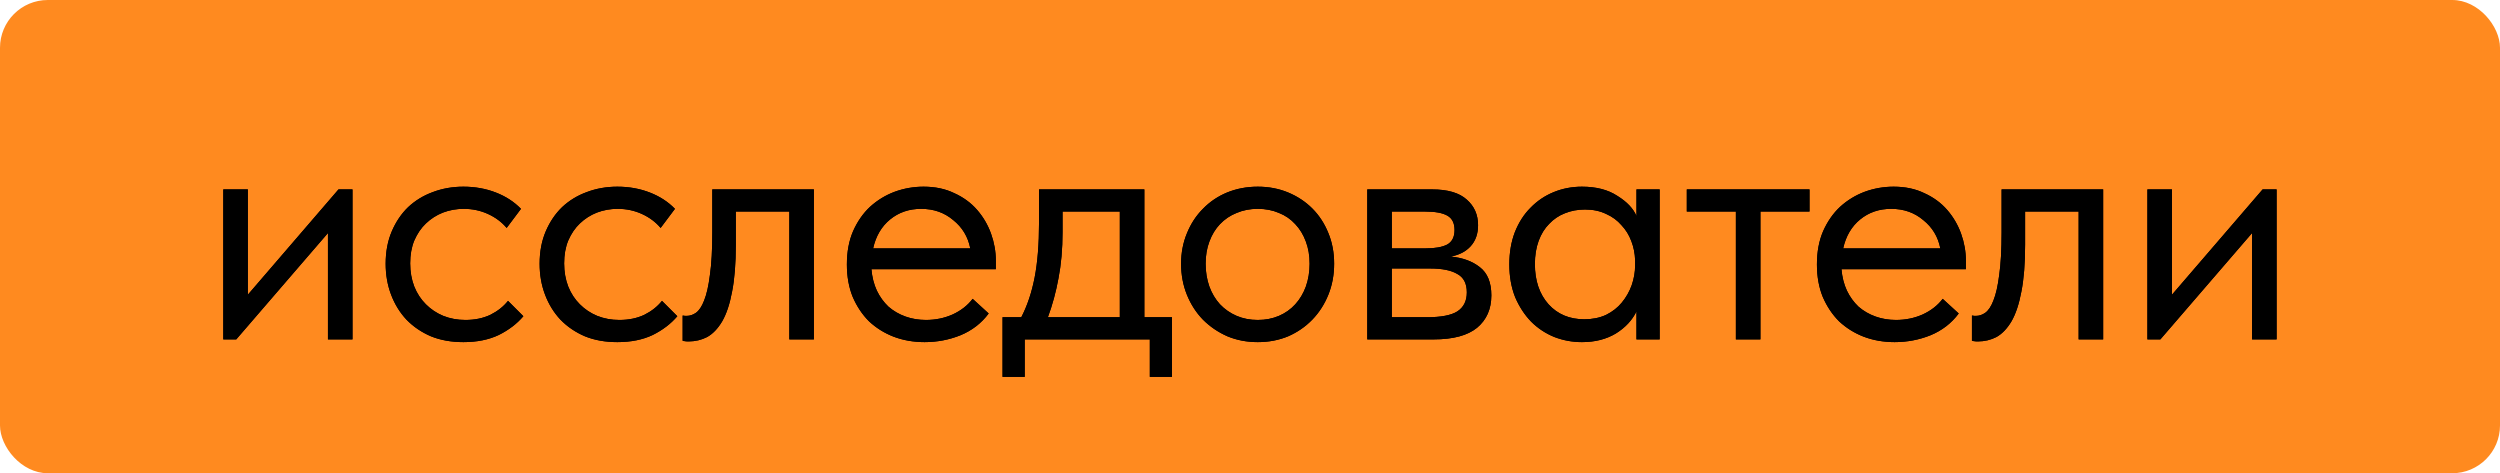
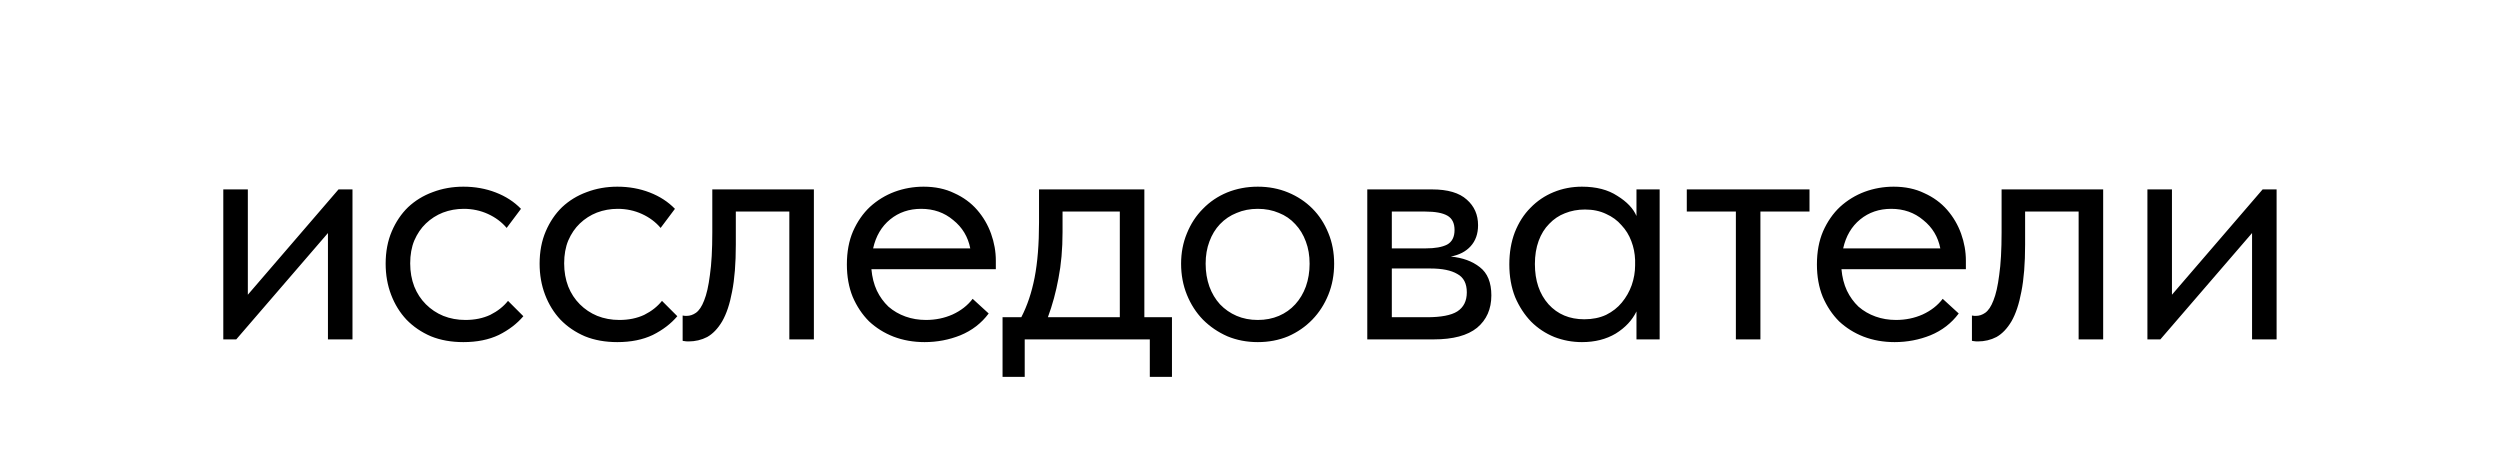
<svg xmlns="http://www.w3.org/2000/svg" width="523" height="99" viewBox="0 0 523 99" fill="none">
-   <rect width="523" height="99" rx="10" fill="#FF8A1F" />
-   <path d="M46.714 39.624H51.848V61.658L70.817 39.624H73.74V71H68.606V48.752L49.424 71H46.714V39.624ZM96.937 71.57C94.417 71.57 92.159 71.166 90.162 70.358C88.166 69.502 86.454 68.338 85.028 66.864C83.65 65.39 82.58 63.655 81.819 61.658C81.059 59.662 80.678 57.499 80.678 55.169C80.678 52.65 81.106 50.392 81.962 48.395C82.818 46.398 83.959 44.711 85.385 43.332C86.859 41.953 88.57 40.907 90.519 40.194C92.516 39.434 94.655 39.053 96.937 39.053C99.362 39.053 101.62 39.458 103.711 40.266C105.803 41.074 107.562 42.215 108.988 43.688L105.993 47.682C104.947 46.446 103.64 45.471 102.071 44.758C100.502 44.045 98.815 43.688 97.008 43.688C95.487 43.688 94.037 43.95 92.658 44.473C91.327 44.996 90.139 45.757 89.093 46.755C88.095 47.706 87.286 48.894 86.668 50.32C86.098 51.699 85.813 53.291 85.813 55.098C85.813 56.857 86.098 58.473 86.668 59.947C87.239 61.373 88.047 62.609 89.093 63.655C90.139 64.701 91.351 65.509 92.73 66.08C94.156 66.65 95.701 66.935 97.365 66.935C99.314 66.935 101.049 66.579 102.57 65.866C104.092 65.105 105.328 64.13 106.278 62.942L109.487 66.151C108.156 67.72 106.445 69.027 104.353 70.073C102.261 71.071 99.789 71.57 96.937 71.57ZM129.146 71.57C126.626 71.57 124.368 71.166 122.372 70.358C120.375 69.502 118.663 68.338 117.237 66.864C115.859 65.39 114.789 63.655 114.028 61.658C113.268 59.662 112.887 57.499 112.887 55.169C112.887 52.65 113.315 50.392 114.171 48.395C115.027 46.398 116.168 44.711 117.594 43.332C119.068 41.953 120.779 40.907 122.728 40.194C124.725 39.434 126.864 39.053 129.146 39.053C131.57 39.053 133.829 39.458 135.92 40.266C138.012 41.074 139.771 42.215 141.197 43.688L138.202 47.682C137.156 46.446 135.849 45.471 134.28 44.758C132.711 44.045 131.024 43.688 129.217 43.688C127.696 43.688 126.246 43.95 124.867 44.473C123.536 44.996 122.348 45.757 121.302 46.755C120.304 47.706 119.495 48.894 118.877 50.32C118.307 51.699 118.022 53.291 118.022 55.098C118.022 56.857 118.307 58.473 118.877 59.947C119.448 61.373 120.256 62.609 121.302 63.655C122.348 64.701 123.56 65.509 124.939 66.08C126.365 66.65 127.91 66.935 129.574 66.935C131.523 66.935 133.258 66.579 134.779 65.866C136.301 65.105 137.537 64.13 138.487 62.942L141.696 66.151C140.365 67.72 138.654 69.027 136.562 70.073C134.47 71.071 131.998 71.57 129.146 71.57ZM144.022 71.428C143.641 71.428 143.356 71.404 143.166 71.356C143.023 71.356 142.905 71.333 142.809 71.285V66.008C143 66.056 143.166 66.08 143.309 66.08C143.451 66.08 143.57 66.08 143.665 66.08C144.331 66.08 144.973 65.866 145.591 65.438C146.256 64.963 146.827 64.107 147.302 62.871C147.825 61.587 148.229 59.804 148.514 57.523C148.847 55.241 149.013 52.269 149.013 48.609V39.624H170.264V71H165.129V44.259L153.934 44.259V51.176C153.934 55.122 153.672 58.402 153.149 61.017C152.674 63.584 151.985 65.652 151.081 67.221C150.178 68.742 149.132 69.835 147.944 70.501C146.755 71.119 145.448 71.428 144.022 71.428ZM193.425 71.57C191.095 71.57 188.932 71.19 186.935 70.43C184.986 69.669 183.275 68.599 181.801 67.221C180.375 65.794 179.234 64.083 178.378 62.086C177.57 60.09 177.166 57.831 177.166 55.312C177.166 52.697 177.594 50.392 178.45 48.395C179.353 46.351 180.541 44.639 182.015 43.261C183.536 41.882 185.248 40.836 187.149 40.123C189.099 39.41 191.119 39.053 193.211 39.053C195.635 39.053 197.774 39.505 199.629 40.408C201.53 41.264 203.123 42.429 204.406 43.902C205.69 45.376 206.664 47.04 207.33 48.894C207.996 50.748 208.328 52.626 208.328 54.528V56.31H182.3C182.443 57.974 182.823 59.472 183.441 60.803C184.059 62.086 184.868 63.203 185.866 64.154C186.912 65.058 188.1 65.747 189.431 66.222C190.762 66.698 192.189 66.935 193.71 66.935C195.707 66.935 197.561 66.555 199.272 65.794C201.031 64.986 202.433 63.893 203.479 62.514L206.831 65.581C205.31 67.625 203.337 69.146 200.912 70.144C198.535 71.095 196.039 71.57 193.425 71.57ZM192.712 43.688C190.192 43.688 188.029 44.425 186.222 45.899C184.416 47.373 183.227 49.393 182.657 51.96H202.98C202.505 49.536 201.316 47.563 199.415 46.042C197.561 44.473 195.326 43.688 192.712 43.688ZM209.734 66.365H213.656C214.892 63.988 215.819 61.231 216.437 58.093C217.056 54.908 217.365 51.057 217.365 46.541V39.624L239.399 39.624V66.365H245.175V78.844H240.54V71H214.37V78.844H209.734V66.365ZM222.285 48.538C222.285 52.103 222 55.336 221.429 58.236C220.906 61.088 220.169 63.798 219.219 66.365H234.265V44.259H222.285V48.538ZM263.13 71.57C260.848 71.57 258.733 71.166 256.784 70.358C254.834 69.502 253.123 68.338 251.649 66.864C250.223 65.39 249.106 63.655 248.298 61.658C247.49 59.662 247.085 57.499 247.085 55.169C247.085 52.887 247.49 50.772 248.298 48.823C249.106 46.826 250.223 45.115 251.649 43.688C253.075 42.215 254.763 41.074 256.712 40.266C258.709 39.458 260.848 39.053 263.13 39.053C265.412 39.053 267.527 39.458 269.477 40.266C271.426 41.074 273.113 42.191 274.54 43.617C275.966 45.043 277.083 46.755 277.891 48.752C278.699 50.701 279.103 52.84 279.103 55.169C279.103 57.499 278.699 59.662 277.891 61.658C277.083 63.655 275.966 65.39 274.54 66.864C273.113 68.338 271.426 69.502 269.477 70.358C267.527 71.166 265.412 71.57 263.13 71.57ZM263.13 66.935C264.746 66.935 266.22 66.65 267.551 66.08C268.882 65.509 270.023 64.701 270.974 63.655C271.925 62.609 272.662 61.373 273.185 59.947C273.708 58.473 273.969 56.881 273.969 55.169C273.969 53.458 273.708 51.913 273.185 50.534C272.662 49.108 271.925 47.896 270.974 46.897C270.023 45.852 268.882 45.067 267.551 44.544C266.22 43.974 264.746 43.688 263.13 43.688C261.514 43.688 260.04 43.974 258.709 44.544C257.378 45.067 256.213 45.852 255.215 46.897C254.264 47.896 253.527 49.108 253.004 50.534C252.481 51.913 252.22 53.458 252.22 55.169C252.22 56.881 252.481 58.473 253.004 59.947C253.527 61.373 254.264 62.609 255.215 63.655C256.213 64.701 257.378 65.509 258.709 66.08C260.04 66.65 261.514 66.935 263.13 66.935ZM286.035 39.624H299.584C302.864 39.624 305.288 40.337 306.857 41.763C308.426 43.142 309.21 44.925 309.21 47.111C309.21 48.918 308.687 50.392 307.642 51.532C306.643 52.626 305.265 53.339 303.506 53.672C305.978 53.91 307.998 54.646 309.567 55.882C311.183 57.118 311.991 59.091 311.991 61.801C311.991 64.653 310.993 66.912 308.996 68.576C307 70.192 303.981 71 299.94 71H286.035V39.624ZM291.169 56.168V66.365H298.514C301.461 66.365 303.577 65.961 304.861 65.153C306.192 64.297 306.857 62.966 306.857 61.159C306.857 59.305 306.192 58.022 304.861 57.309C303.577 56.548 301.699 56.168 299.227 56.168H291.169ZM291.169 44.259V51.96H298.3C300.202 51.96 301.675 51.699 302.721 51.176C303.767 50.605 304.29 49.583 304.29 48.11C304.29 46.684 303.791 45.685 302.793 45.115C301.794 44.544 300.249 44.259 298.157 44.259H291.169ZM330.94 71.57C328.944 71.57 327.018 71.214 325.164 70.501C323.31 69.74 321.694 68.671 320.315 67.292C318.937 65.866 317.819 64.154 316.964 62.158C316.155 60.113 315.751 57.831 315.751 55.312C315.751 52.84 316.132 50.605 316.892 48.609C317.701 46.565 318.794 44.853 320.173 43.475C321.551 42.048 323.168 40.955 325.022 40.194C326.876 39.434 328.849 39.053 330.94 39.053C333.935 39.053 336.407 39.695 338.356 40.979C340.353 42.215 341.684 43.617 342.35 45.186V39.624H347.199V71H342.35V65.153C341.447 67.007 339.997 68.552 338 69.788C336.003 70.976 333.65 71.57 330.94 71.57ZM331.439 66.793C333.151 66.793 334.672 66.484 336.003 65.866C337.334 65.2 338.428 64.344 339.283 63.299C340.187 62.205 340.876 60.993 341.351 59.662C341.827 58.283 342.065 56.904 342.065 55.526V54.385C342.017 53.006 341.756 51.699 341.28 50.463C340.805 49.179 340.115 48.062 339.212 47.111C338.356 46.113 337.287 45.329 336.003 44.758C334.72 44.14 333.246 43.831 331.582 43.831C330.061 43.831 328.658 44.093 327.375 44.615C326.139 45.091 325.045 45.828 324.095 46.826C323.144 47.777 322.407 48.965 321.884 50.392C321.361 51.818 321.1 53.434 321.1 55.241C321.1 58.711 322.05 61.516 323.952 63.655C325.854 65.747 328.349 66.793 331.439 66.793ZM363.145 44.259H352.876V39.624H378.548V44.259H368.279V71H363.145V44.259ZM396.358 71.57C394.029 71.57 391.866 71.19 389.869 70.43C387.92 69.669 386.209 68.599 384.735 67.221C383.309 65.794 382.168 64.083 381.312 62.086C380.504 60.09 380.1 57.831 380.1 55.312C380.1 52.697 380.528 50.392 381.383 48.395C382.287 46.351 383.475 44.639 384.949 43.261C386.47 41.882 388.181 40.836 390.083 40.123C392.032 39.41 394.053 39.053 396.144 39.053C398.569 39.053 400.708 39.505 402.562 40.408C404.464 41.264 406.056 42.429 407.34 43.902C408.623 45.376 409.598 47.04 410.264 48.894C410.929 50.748 411.262 52.626 411.262 54.528V56.31H385.234C385.377 57.974 385.757 59.472 386.375 60.803C386.993 62.086 387.801 63.203 388.799 64.154C389.845 65.058 391.034 65.747 392.365 66.222C393.696 66.698 395.122 66.935 396.644 66.935C398.64 66.935 400.494 66.555 402.206 65.794C403.965 64.986 405.367 63.893 406.413 62.514L409.764 65.581C408.243 67.625 406.27 69.146 403.846 70.144C401.469 71.095 398.973 71.57 396.358 71.57ZM395.645 43.688C393.126 43.688 390.963 44.425 389.156 45.899C387.35 47.373 386.161 49.393 385.591 51.96H405.914C405.438 49.536 404.25 47.563 402.348 46.042C400.494 44.473 398.26 43.688 395.645 43.688ZM413.741 71.428C413.361 71.428 413.075 71.404 412.885 71.356C412.743 71.356 412.624 71.333 412.529 71.285V66.008C412.719 66.056 412.885 66.08 413.028 66.08C413.171 66.08 413.289 66.08 413.384 66.08C414.05 66.08 414.692 65.866 415.31 65.438C415.975 64.963 416.546 64.107 417.021 62.871C417.544 61.587 417.948 59.804 418.234 57.523C418.566 55.241 418.733 52.269 418.733 48.609V39.624H439.983V71H434.849V44.259H423.653V51.176C423.653 55.122 423.392 58.402 422.869 61.017C422.393 63.584 421.704 65.652 420.801 67.221C419.897 68.742 418.852 69.835 417.663 70.501C416.475 71.119 415.167 71.428 413.741 71.428ZM449.239 39.624H454.373V61.658L473.341 39.624H476.265V71H471.131V48.752L451.948 71H449.239V39.624Z" fill="black" />
  <path d="M46.714 39.624H51.848V61.658L70.817 39.624H73.74V71H68.606V48.752L49.424 71H46.714V39.624ZM96.937 71.57C94.417 71.57 92.159 71.166 90.162 70.358C88.166 69.502 86.454 68.338 85.028 66.864C83.65 65.39 82.58 63.655 81.819 61.658C81.059 59.662 80.678 57.499 80.678 55.169C80.678 52.65 81.106 50.392 81.962 48.395C82.818 46.398 83.959 44.711 85.385 43.332C86.859 41.953 88.57 40.907 90.519 40.194C92.516 39.434 94.655 39.053 96.937 39.053C99.362 39.053 101.62 39.458 103.711 40.266C105.803 41.074 107.562 42.215 108.988 43.688L105.993 47.682C104.947 46.446 103.64 45.471 102.071 44.758C100.502 44.045 98.815 43.688 97.008 43.688C95.487 43.688 94.037 43.95 92.658 44.473C91.327 44.996 90.139 45.757 89.093 46.755C88.095 47.706 87.286 48.894 86.668 50.32C86.098 51.699 85.813 53.291 85.813 55.098C85.813 56.857 86.098 58.473 86.668 59.947C87.239 61.373 88.047 62.609 89.093 63.655C90.139 64.701 91.351 65.509 92.73 66.08C94.156 66.65 95.701 66.935 97.365 66.935C99.314 66.935 101.049 66.579 102.57 65.866C104.092 65.105 105.328 64.13 106.278 62.942L109.487 66.151C108.156 67.72 106.445 69.027 104.353 70.073C102.261 71.071 99.789 71.57 96.937 71.57ZM129.146 71.57C126.626 71.57 124.368 71.166 122.372 70.358C120.375 69.502 118.663 68.338 117.237 66.864C115.859 65.39 114.789 63.655 114.028 61.658C113.268 59.662 112.887 57.499 112.887 55.169C112.887 52.65 113.315 50.392 114.171 48.395C115.027 46.398 116.168 44.711 117.594 43.332C119.068 41.953 120.779 40.907 122.728 40.194C124.725 39.434 126.864 39.053 129.146 39.053C131.57 39.053 133.829 39.458 135.92 40.266C138.012 41.074 139.771 42.215 141.197 43.688L138.202 47.682C137.156 46.446 135.849 45.471 134.28 44.758C132.711 44.045 131.024 43.688 129.217 43.688C127.696 43.688 126.246 43.95 124.867 44.473C123.536 44.996 122.348 45.757 121.302 46.755C120.304 47.706 119.495 48.894 118.877 50.32C118.307 51.699 118.022 53.291 118.022 55.098C118.022 56.857 118.307 58.473 118.877 59.947C119.448 61.373 120.256 62.609 121.302 63.655C122.348 64.701 123.56 65.509 124.939 66.08C126.365 66.65 127.91 66.935 129.574 66.935C131.523 66.935 133.258 66.579 134.779 65.866C136.301 65.105 137.537 64.13 138.487 62.942L141.696 66.151C140.365 67.72 138.654 69.027 136.562 70.073C134.47 71.071 131.998 71.57 129.146 71.57ZM144.022 71.428C143.641 71.428 143.356 71.404 143.166 71.356C143.023 71.356 142.905 71.333 142.809 71.285V66.008C143 66.056 143.166 66.08 143.309 66.08C143.451 66.08 143.57 66.08 143.665 66.08C144.331 66.08 144.973 65.866 145.591 65.438C146.256 64.963 146.827 64.107 147.302 62.871C147.825 61.587 148.229 59.804 148.514 57.523C148.847 55.241 149.013 52.269 149.013 48.609V39.624H170.264V71H165.129V44.259L153.934 44.259V51.176C153.934 55.122 153.672 58.402 153.149 61.017C152.674 63.584 151.985 65.652 151.081 67.221C150.178 68.742 149.132 69.835 147.944 70.501C146.755 71.119 145.448 71.428 144.022 71.428ZM193.425 71.57C191.095 71.57 188.932 71.19 186.935 70.43C184.986 69.669 183.275 68.599 181.801 67.221C180.375 65.794 179.234 64.083 178.378 62.086C177.57 60.09 177.166 57.831 177.166 55.312C177.166 52.697 177.594 50.392 178.45 48.395C179.353 46.351 180.541 44.639 182.015 43.261C183.536 41.882 185.248 40.836 187.149 40.123C189.099 39.41 191.119 39.053 193.211 39.053C195.635 39.053 197.774 39.505 199.629 40.408C201.53 41.264 203.123 42.429 204.406 43.902C205.69 45.376 206.664 47.04 207.33 48.894C207.996 50.748 208.328 52.626 208.328 54.528V56.31H182.3C182.443 57.974 182.823 59.472 183.441 60.803C184.059 62.086 184.868 63.203 185.866 64.154C186.912 65.058 188.1 65.747 189.431 66.222C190.762 66.698 192.189 66.935 193.71 66.935C195.707 66.935 197.561 66.555 199.272 65.794C201.031 64.986 202.433 63.893 203.479 62.514L206.831 65.581C205.31 67.625 203.337 69.146 200.912 70.144C198.535 71.095 196.039 71.57 193.425 71.57ZM192.712 43.688C190.192 43.688 188.029 44.425 186.222 45.899C184.416 47.373 183.227 49.393 182.657 51.96H202.98C202.505 49.536 201.316 47.563 199.415 46.042C197.561 44.473 195.326 43.688 192.712 43.688ZM209.734 66.365H213.656C214.892 63.988 215.819 61.231 216.437 58.093C217.056 54.908 217.365 51.057 217.365 46.541V39.624L239.399 39.624V66.365H245.175V78.844H240.54V71H214.37V78.844H209.734V66.365ZM222.285 48.538C222.285 52.103 222 55.336 221.429 58.236C220.906 61.088 220.169 63.798 219.219 66.365H234.265V44.259H222.285V48.538ZM263.13 71.57C260.848 71.57 258.733 71.166 256.784 70.358C254.834 69.502 253.123 68.338 251.649 66.864C250.223 65.39 249.106 63.655 248.298 61.658C247.49 59.662 247.085 57.499 247.085 55.169C247.085 52.887 247.49 50.772 248.298 48.823C249.106 46.826 250.223 45.115 251.649 43.688C253.075 42.215 254.763 41.074 256.712 40.266C258.709 39.458 260.848 39.053 263.13 39.053C265.412 39.053 267.527 39.458 269.477 40.266C271.426 41.074 273.113 42.191 274.54 43.617C275.966 45.043 277.083 46.755 277.891 48.752C278.699 50.701 279.103 52.84 279.103 55.169C279.103 57.499 278.699 59.662 277.891 61.658C277.083 63.655 275.966 65.39 274.54 66.864C273.113 68.338 271.426 69.502 269.477 70.358C267.527 71.166 265.412 71.57 263.13 71.57ZM263.13 66.935C264.746 66.935 266.22 66.65 267.551 66.08C268.882 65.509 270.023 64.701 270.974 63.655C271.925 62.609 272.662 61.373 273.185 59.947C273.708 58.473 273.969 56.881 273.969 55.169C273.969 53.458 273.708 51.913 273.185 50.534C272.662 49.108 271.925 47.896 270.974 46.897C270.023 45.852 268.882 45.067 267.551 44.544C266.22 43.974 264.746 43.688 263.13 43.688C261.514 43.688 260.04 43.974 258.709 44.544C257.378 45.067 256.213 45.852 255.215 46.897C254.264 47.896 253.527 49.108 253.004 50.534C252.481 51.913 252.22 53.458 252.22 55.169C252.22 56.881 252.481 58.473 253.004 59.947C253.527 61.373 254.264 62.609 255.215 63.655C256.213 64.701 257.378 65.509 258.709 66.08C260.04 66.65 261.514 66.935 263.13 66.935ZM286.035 39.624H299.584C302.864 39.624 305.288 40.337 306.857 41.763C308.426 43.142 309.21 44.925 309.21 47.111C309.21 48.918 308.687 50.392 307.642 51.532C306.643 52.626 305.265 53.339 303.506 53.672C305.978 53.91 307.998 54.646 309.567 55.882C311.183 57.118 311.991 59.091 311.991 61.801C311.991 64.653 310.993 66.912 308.996 68.576C307 70.192 303.981 71 299.94 71H286.035V39.624ZM291.169 56.168V66.365H298.514C301.461 66.365 303.577 65.961 304.861 65.153C306.192 64.297 306.857 62.966 306.857 61.159C306.857 59.305 306.192 58.022 304.861 57.309C303.577 56.548 301.699 56.168 299.227 56.168H291.169ZM291.169 44.259V51.96H298.3C300.202 51.96 301.675 51.699 302.721 51.176C303.767 50.605 304.29 49.583 304.29 48.11C304.29 46.684 303.791 45.685 302.793 45.115C301.794 44.544 300.249 44.259 298.157 44.259H291.169ZM330.94 71.57C328.944 71.57 327.018 71.214 325.164 70.501C323.31 69.74 321.694 68.671 320.315 67.292C318.937 65.866 317.819 64.154 316.964 62.158C316.155 60.113 315.751 57.831 315.751 55.312C315.751 52.84 316.132 50.605 316.892 48.609C317.701 46.565 318.794 44.853 320.173 43.475C321.551 42.048 323.168 40.955 325.022 40.194C326.876 39.434 328.849 39.053 330.94 39.053C333.935 39.053 336.407 39.695 338.356 40.979C340.353 42.215 341.684 43.617 342.35 45.186V39.624H347.199V71H342.35V65.153C341.447 67.007 339.997 68.552 338 69.788C336.003 70.976 333.65 71.57 330.94 71.57ZM331.439 66.793C333.151 66.793 334.672 66.484 336.003 65.866C337.334 65.2 338.428 64.344 339.283 63.299C340.187 62.205 340.876 60.993 341.351 59.662C341.827 58.283 342.065 56.904 342.065 55.526V54.385C342.017 53.006 341.756 51.699 341.28 50.463C340.805 49.179 340.115 48.062 339.212 47.111C338.356 46.113 337.287 45.329 336.003 44.758C334.72 44.14 333.246 43.831 331.582 43.831C330.061 43.831 328.658 44.093 327.375 44.615C326.139 45.091 325.045 45.828 324.095 46.826C323.144 47.777 322.407 48.965 321.884 50.392C321.361 51.818 321.1 53.434 321.1 55.241C321.1 58.711 322.05 61.516 323.952 63.655C325.854 65.747 328.349 66.793 331.439 66.793ZM363.145 44.259H352.876V39.624H378.548V44.259H368.279V71H363.145V44.259ZM396.358 71.57C394.029 71.57 391.866 71.19 389.869 70.43C387.92 69.669 386.209 68.599 384.735 67.221C383.309 65.794 382.168 64.083 381.312 62.086C380.504 60.09 380.1 57.831 380.1 55.312C380.1 52.697 380.528 50.392 381.383 48.395C382.287 46.351 383.475 44.639 384.949 43.261C386.47 41.882 388.181 40.836 390.083 40.123C392.032 39.41 394.053 39.053 396.144 39.053C398.569 39.053 400.708 39.505 402.562 40.408C404.464 41.264 406.056 42.429 407.34 43.902C408.623 45.376 409.598 47.04 410.264 48.894C410.929 50.748 411.262 52.626 411.262 54.528V56.31H385.234C385.377 57.974 385.757 59.472 386.375 60.803C386.993 62.086 387.801 63.203 388.799 64.154C389.845 65.058 391.034 65.747 392.365 66.222C393.696 66.698 395.122 66.935 396.644 66.935C398.64 66.935 400.494 66.555 402.206 65.794C403.965 64.986 405.367 63.893 406.413 62.514L409.764 65.581C408.243 67.625 406.27 69.146 403.846 70.144C401.469 71.095 398.973 71.57 396.358 71.57ZM395.645 43.688C393.126 43.688 390.963 44.425 389.156 45.899C387.35 47.373 386.161 49.393 385.591 51.96H405.914C405.438 49.536 404.25 47.563 402.348 46.042C400.494 44.473 398.26 43.688 395.645 43.688ZM413.741 71.428C413.361 71.428 413.075 71.404 412.885 71.356C412.743 71.356 412.624 71.333 412.529 71.285V66.008C412.719 66.056 412.885 66.08 413.028 66.08C413.171 66.08 413.289 66.08 413.384 66.08C414.05 66.08 414.692 65.866 415.31 65.438C415.975 64.963 416.546 64.107 417.021 62.871C417.544 61.587 417.948 59.804 418.234 57.523C418.566 55.241 418.733 52.269 418.733 48.609V39.624H439.983V71H434.849V44.259H423.653V51.176C423.653 55.122 423.392 58.402 422.869 61.017C422.393 63.584 421.704 65.652 420.801 67.221C419.897 68.742 418.852 69.835 417.663 70.501C416.475 71.119 415.167 71.428 413.741 71.428ZM449.239 39.624H454.373V61.658L473.341 39.624H476.265V71H471.131V48.752L451.948 71H449.239V39.624Z" fill="black" />
</svg>